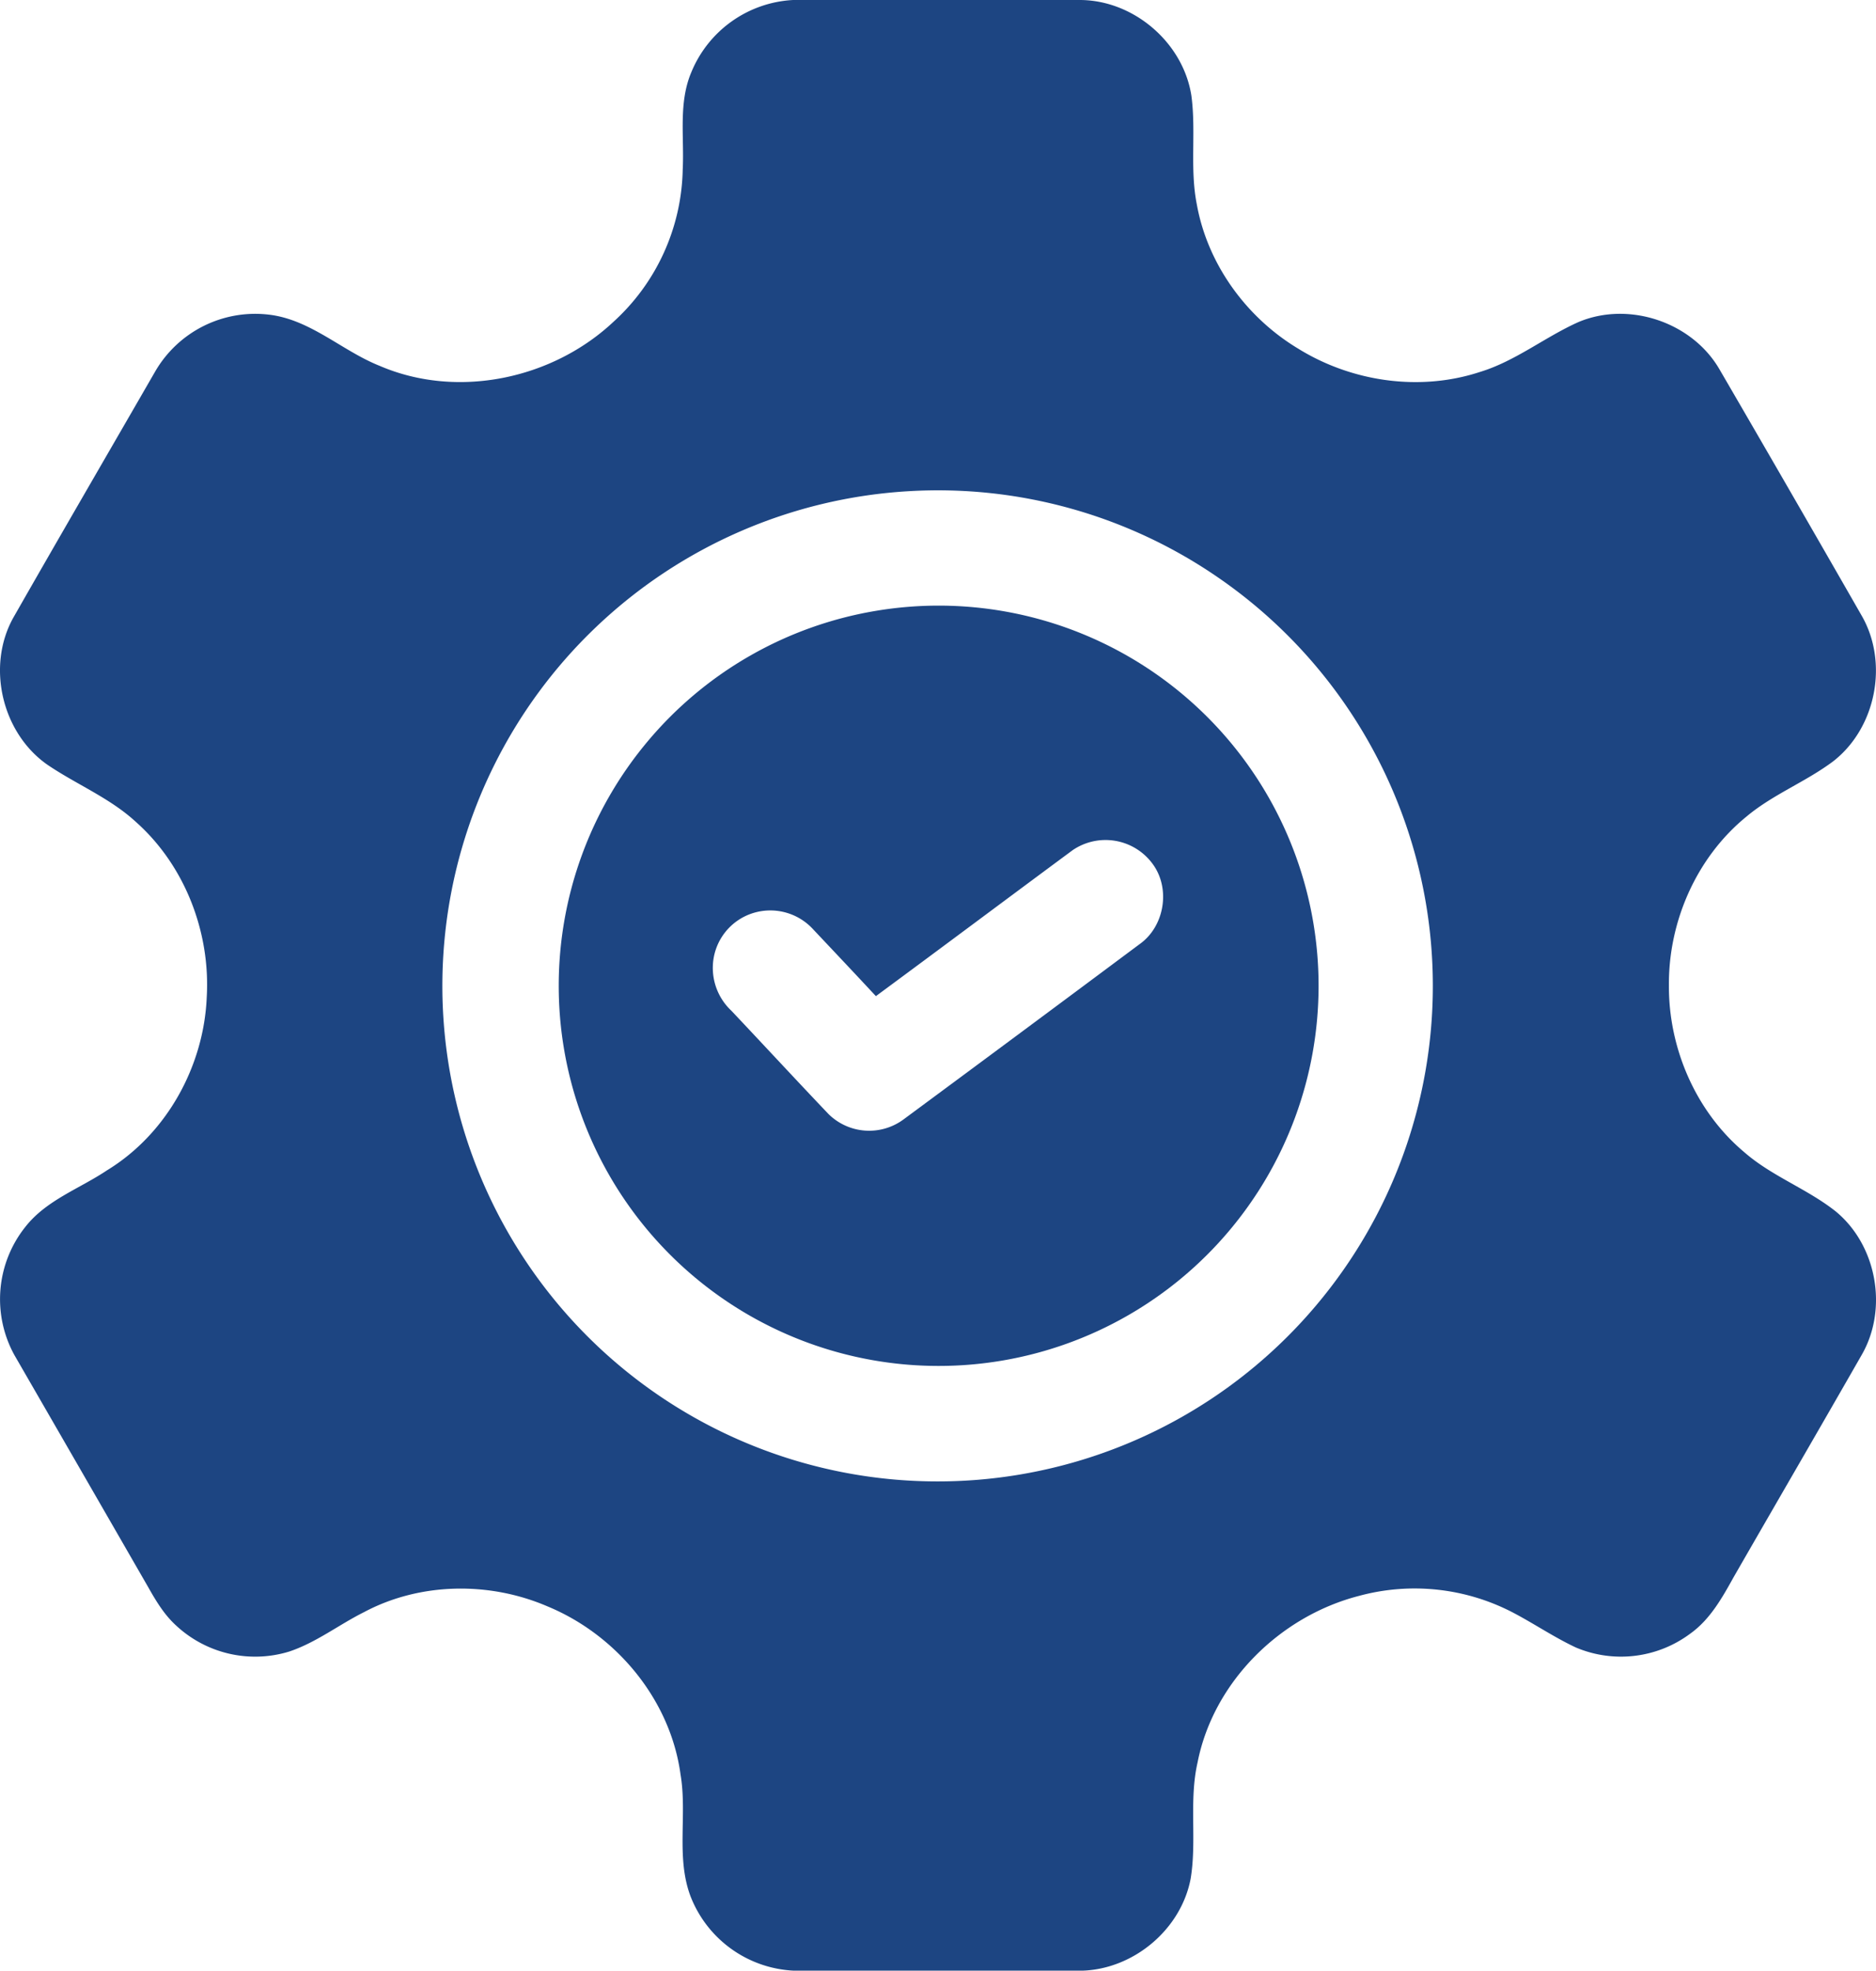
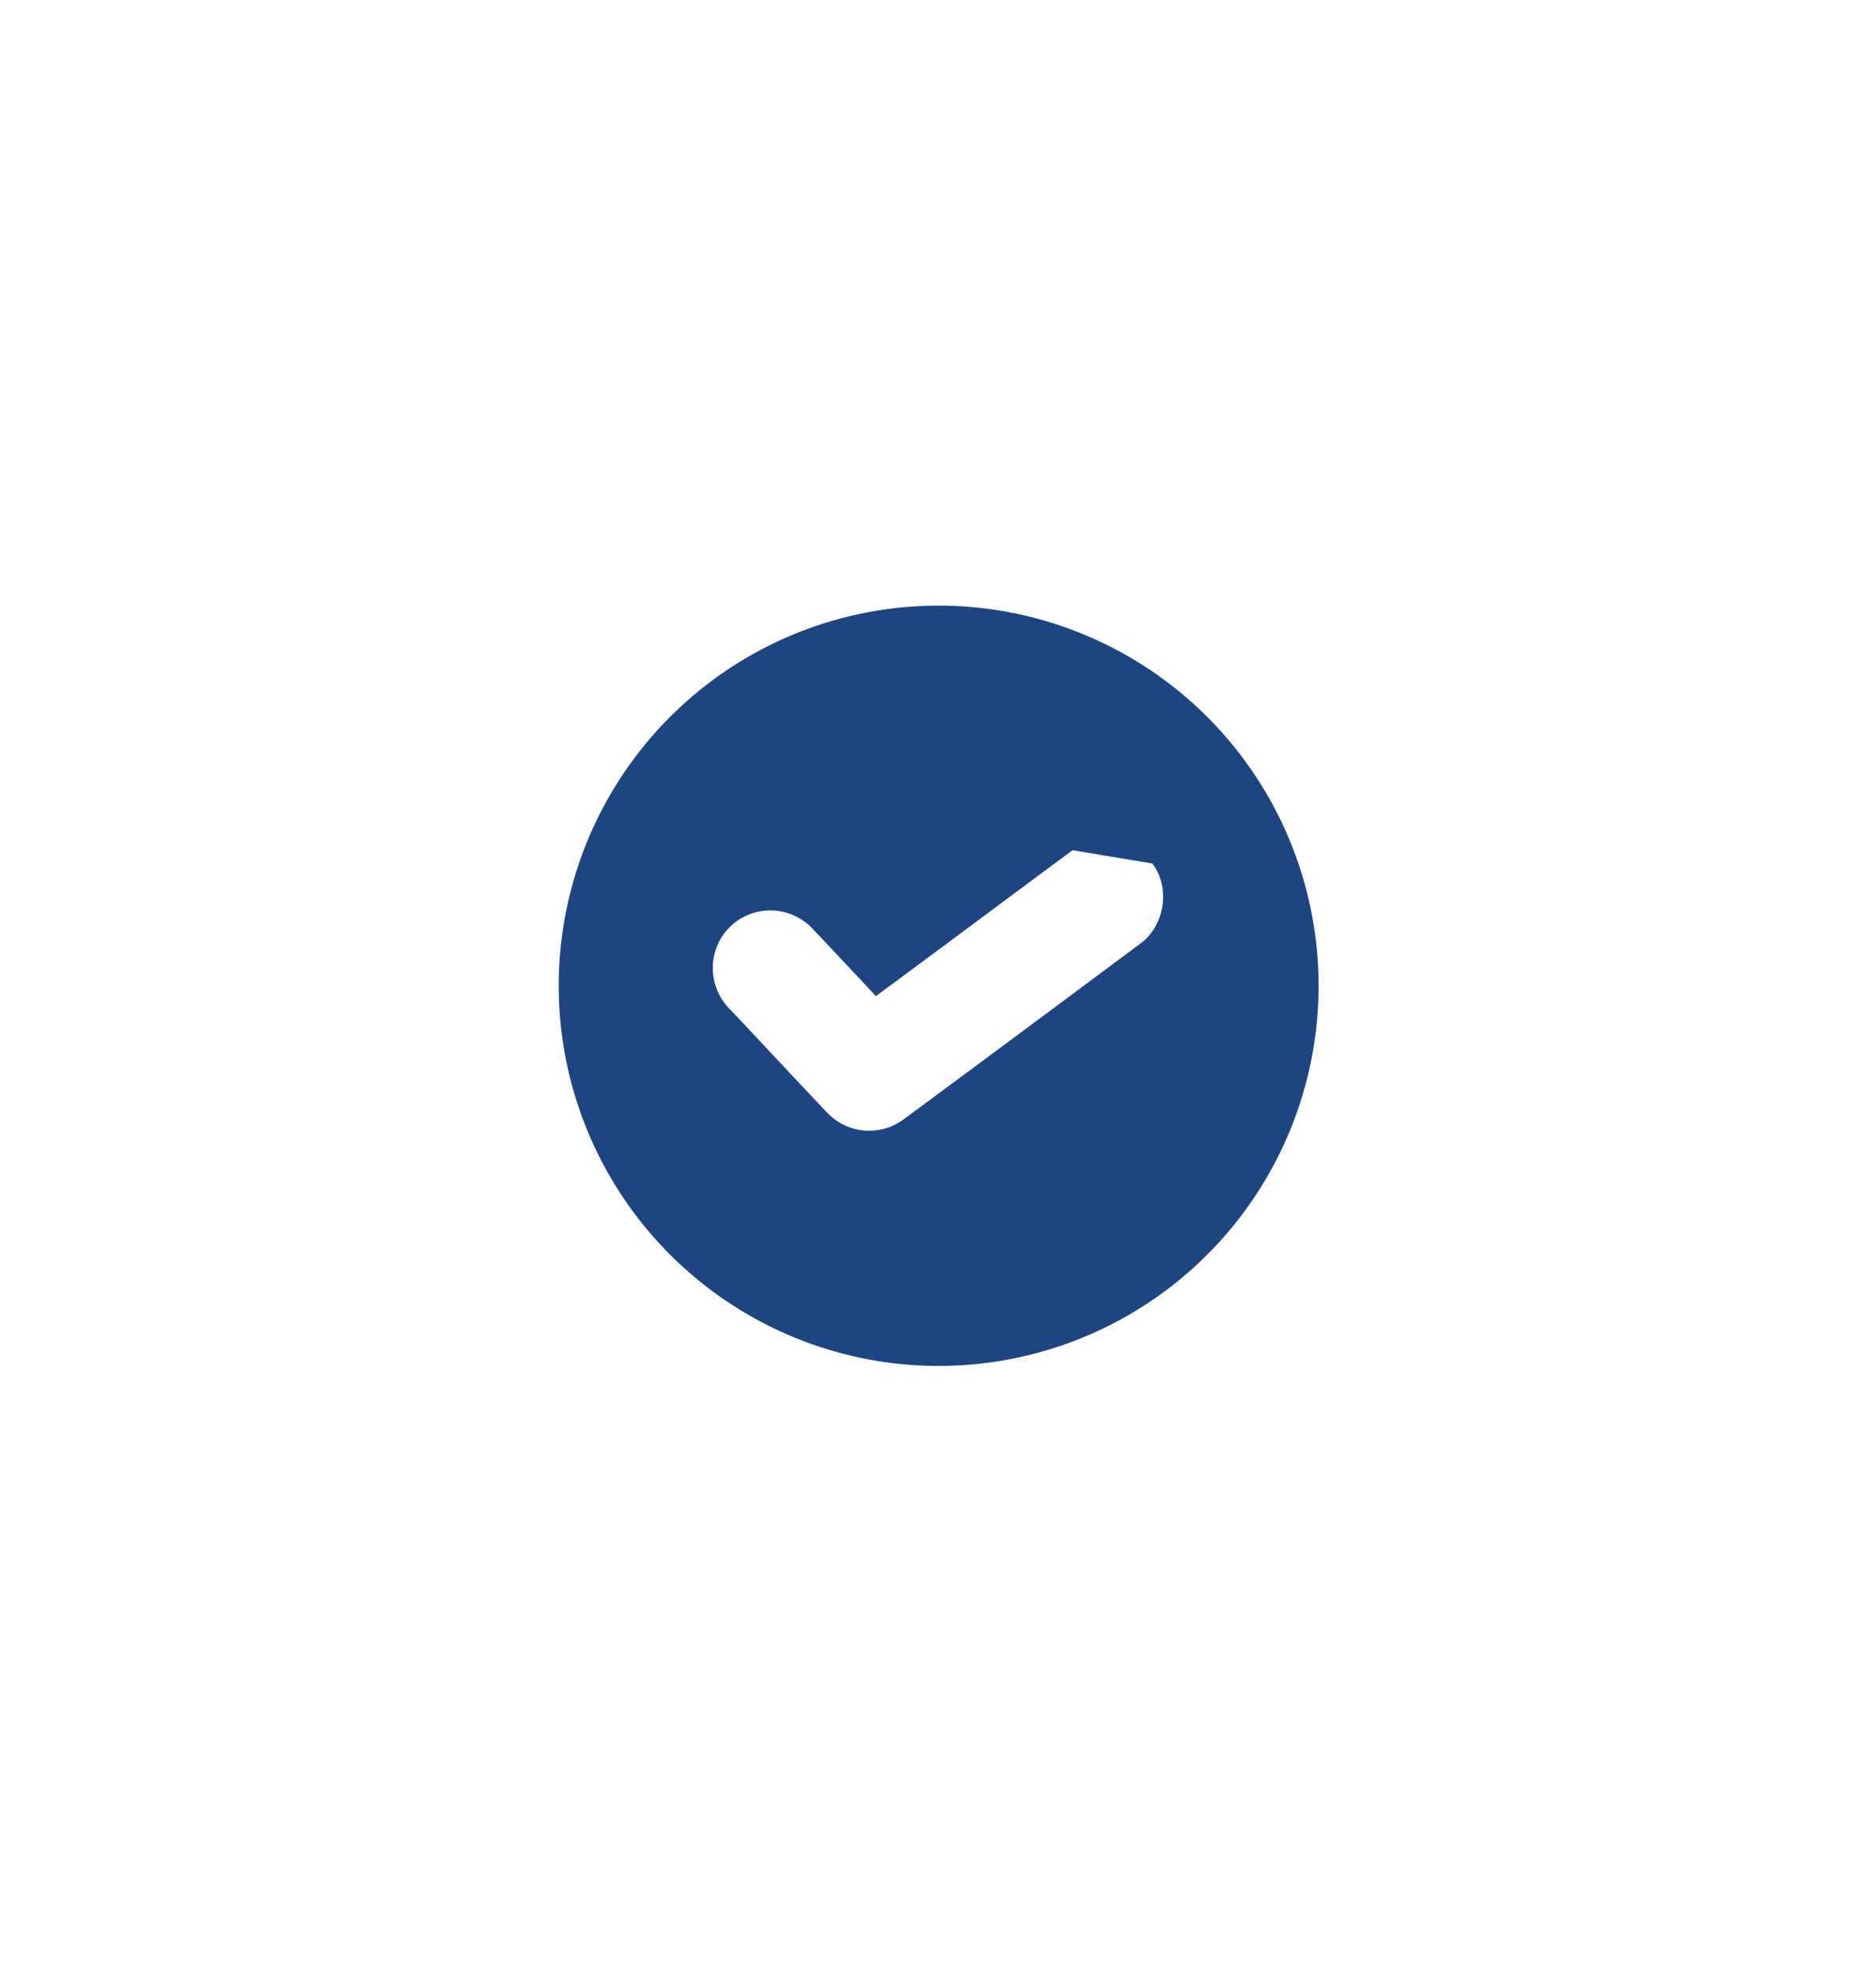
<svg xmlns="http://www.w3.org/2000/svg" width="487.705" height="512" viewBox="0 0 487.705 512">
  <g id="l3" transform="translate(-12.134 0)">
-     <path id="Path_1" data-name="Path 1" d="M218.31,0h74.41c14.03-.05,26.99,11,29.14,24.86,1.26,9.38-.45,18.95,1.42,28.29,2.81,15.52,12.86,29.32,26.31,37.41,13.91,8.63,31.61,11.22,47.25,6.09,9.27-2.81,16.9-9.07,25.66-12.98,13.07-5.5,29.49,0,36.62,12.24q18.6,31.95,36.98,64.02c7.07,12.24,3.77,29.17-7.37,37.85-7.15,5.37-15.7,8.61-22.58,14.39-12.96,10.55-20.29,27.26-20.15,43.89-.08,16.34,7.01,32.76,19.61,43.31,7.15,6.24,16.31,9.48,23.72,15.34,10.73,8.79,13.72,25.37,6.75,37.38-11.03,19.27-22.2,38.47-33.28,57.72-2.99,5.39-6.12,10.97-11.25,14.63a30.118,30.118,0,0,1-29.71,3.61c-5.54-2.59-10.62-6.03-16.01-8.89a55.313,55.313,0,0,0-40.39-4.53c-20.5,5.27-37.86,22.33-41.98,43.31-2.26,9.92-.15,20.19-1.79,30.16-2.49,13.13-14.68,23.39-27.99,23.9H218.43a30.347,30.347,0,0,1-26.81-19.4c-3.78-10.13-.79-21.14-2.57-31.59-2.63-19.38-16.63-36.23-34.55-43.64-15.09-6.51-33.14-6.29-47.74,1.49-6.55,3.27-12.45,7.91-19.46,10.24a30.166,30.166,0,0,1-29.5-6.88c-3.02-2.78-5.14-6.32-7.14-9.86Q33.29,382.2,15.88,352.07a30.107,30.107,0,0,1,2.86-33.33c5.45-6.95,14.09-9.9,21.22-14.68,15.47-9.43,25.17-27,25.92-44.99.98-16.88-5.69-34.2-18.39-45.5-6.79-6.27-15.5-9.76-23.07-14.91-11.78-8.25-15.84-25.49-8.87-38.1,12.22-21.41,24.63-42.72,36.95-64.08A30.062,30.062,0,0,1,81.96,81.74c10.89,1.24,19.04,9.41,28.92,13.33,20.16,8.66,44.81,3.45,60.68-11.41a54.847,54.847,0,0,0,18.06-39.62c.43-8.43-1.16-17.3,2.25-25.3A30.322,30.322,0,0,1,218.31,0m30.04,127.62a128.747,128.747,0,1,0,80.54,22.48A128.394,128.394,0,0,0,248.35,127.62Z" fill="#1d4582" />
-     <path id="Path_2" data-name="Path 2" d="M239.64,158.74a98.77,98.77,0,1,1-59.06,33.79,98.623,98.623,0,0,1,59.06-33.79m51.33,62.16c-17.06,12.61-34.05,25.32-51.13,37.91-5.4-5.81-10.85-11.57-16.3-17.35a15.094,15.094,0,0,0-15.34-4.32,14.888,14.888,0,0,0-10.75,13.94,15.243,15.243,0,0,0,4.84,11.54c8.43,8.92,16.76,17.94,25.23,26.82a15.042,15.042,0,0,0,19.41,1.47q30.765-22.725,61.44-45.59c6.55-4.6,8.17-14.57,3.34-20.97A15.175,15.175,0,0,0,290.97,220.9Z" fill="#1d4582" />
+     <path id="Path_2" data-name="Path 2" d="M239.64,158.74a98.77,98.77,0,1,1-59.06,33.79,98.623,98.623,0,0,1,59.06-33.79m51.33,62.16c-17.06,12.61-34.05,25.32-51.13,37.91-5.4-5.81-10.85-11.57-16.3-17.35a15.094,15.094,0,0,0-15.34-4.32,14.888,14.888,0,0,0-10.75,13.94,15.243,15.243,0,0,0,4.84,11.54c8.43,8.92,16.76,17.94,25.23,26.82a15.042,15.042,0,0,0,19.41,1.47q30.765-22.725,61.44-45.59c6.55-4.6,8.17-14.57,3.34-20.97Z" fill="#1d4582" />
  </g>
</svg>